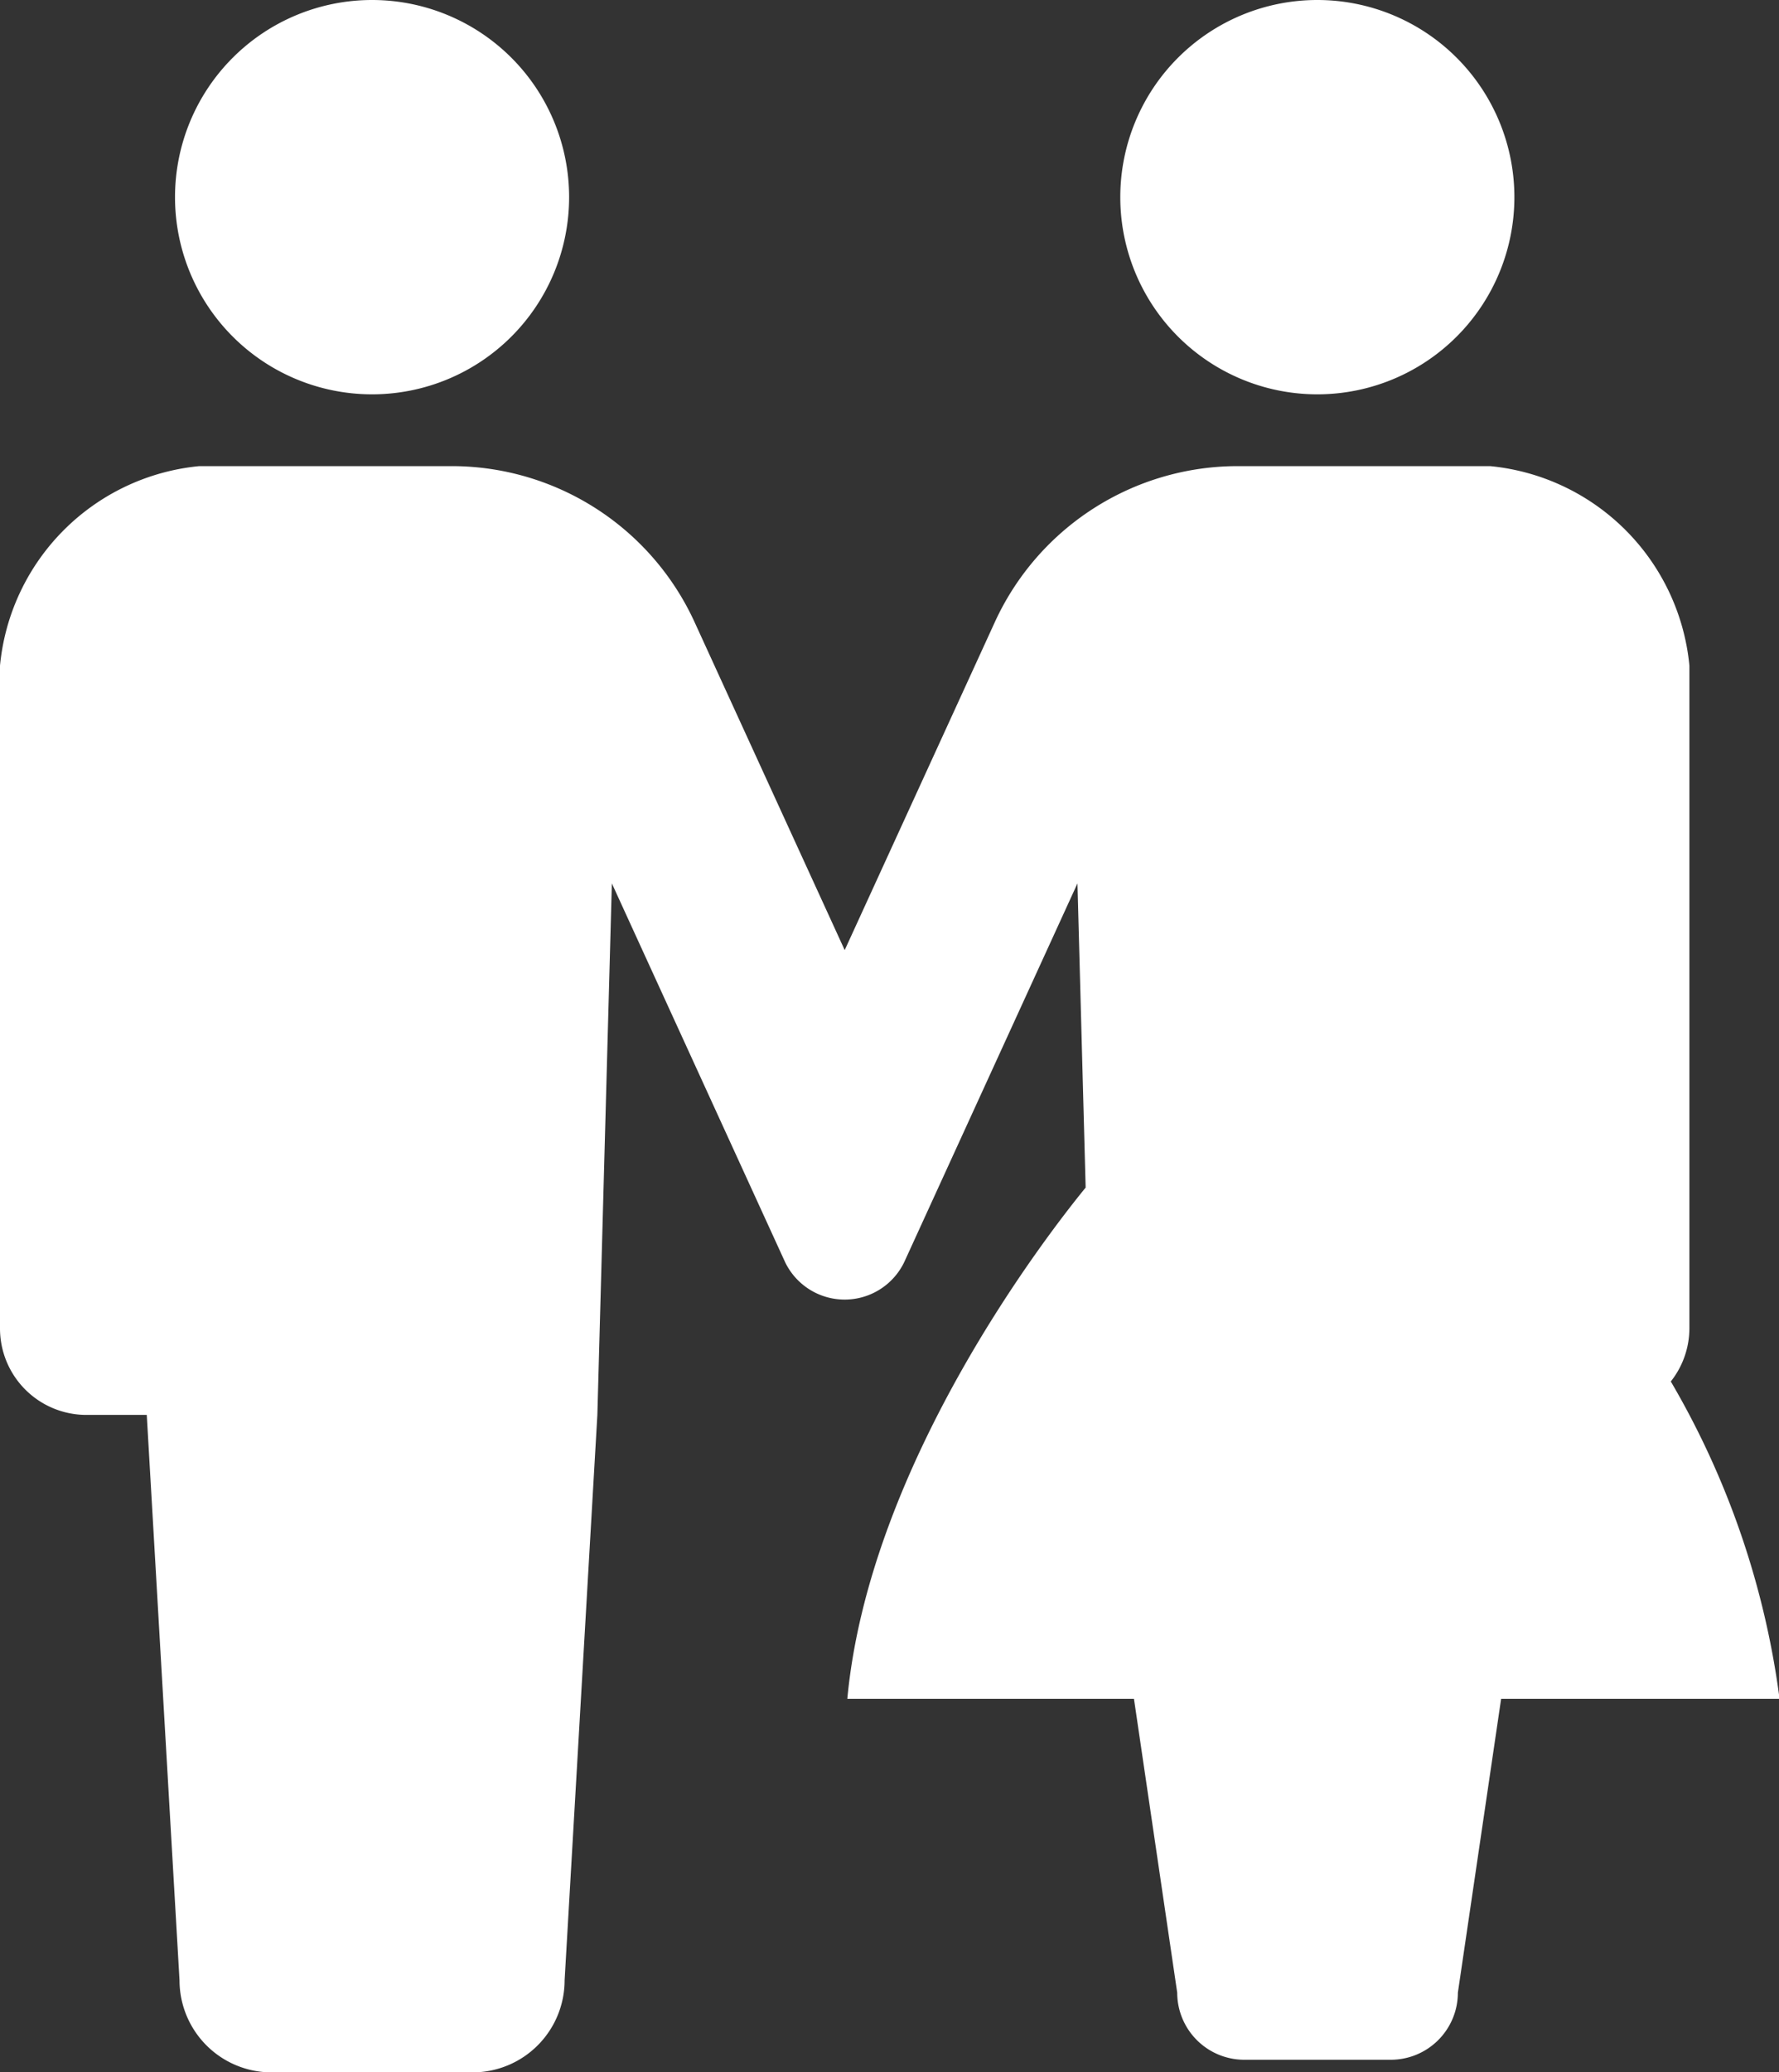
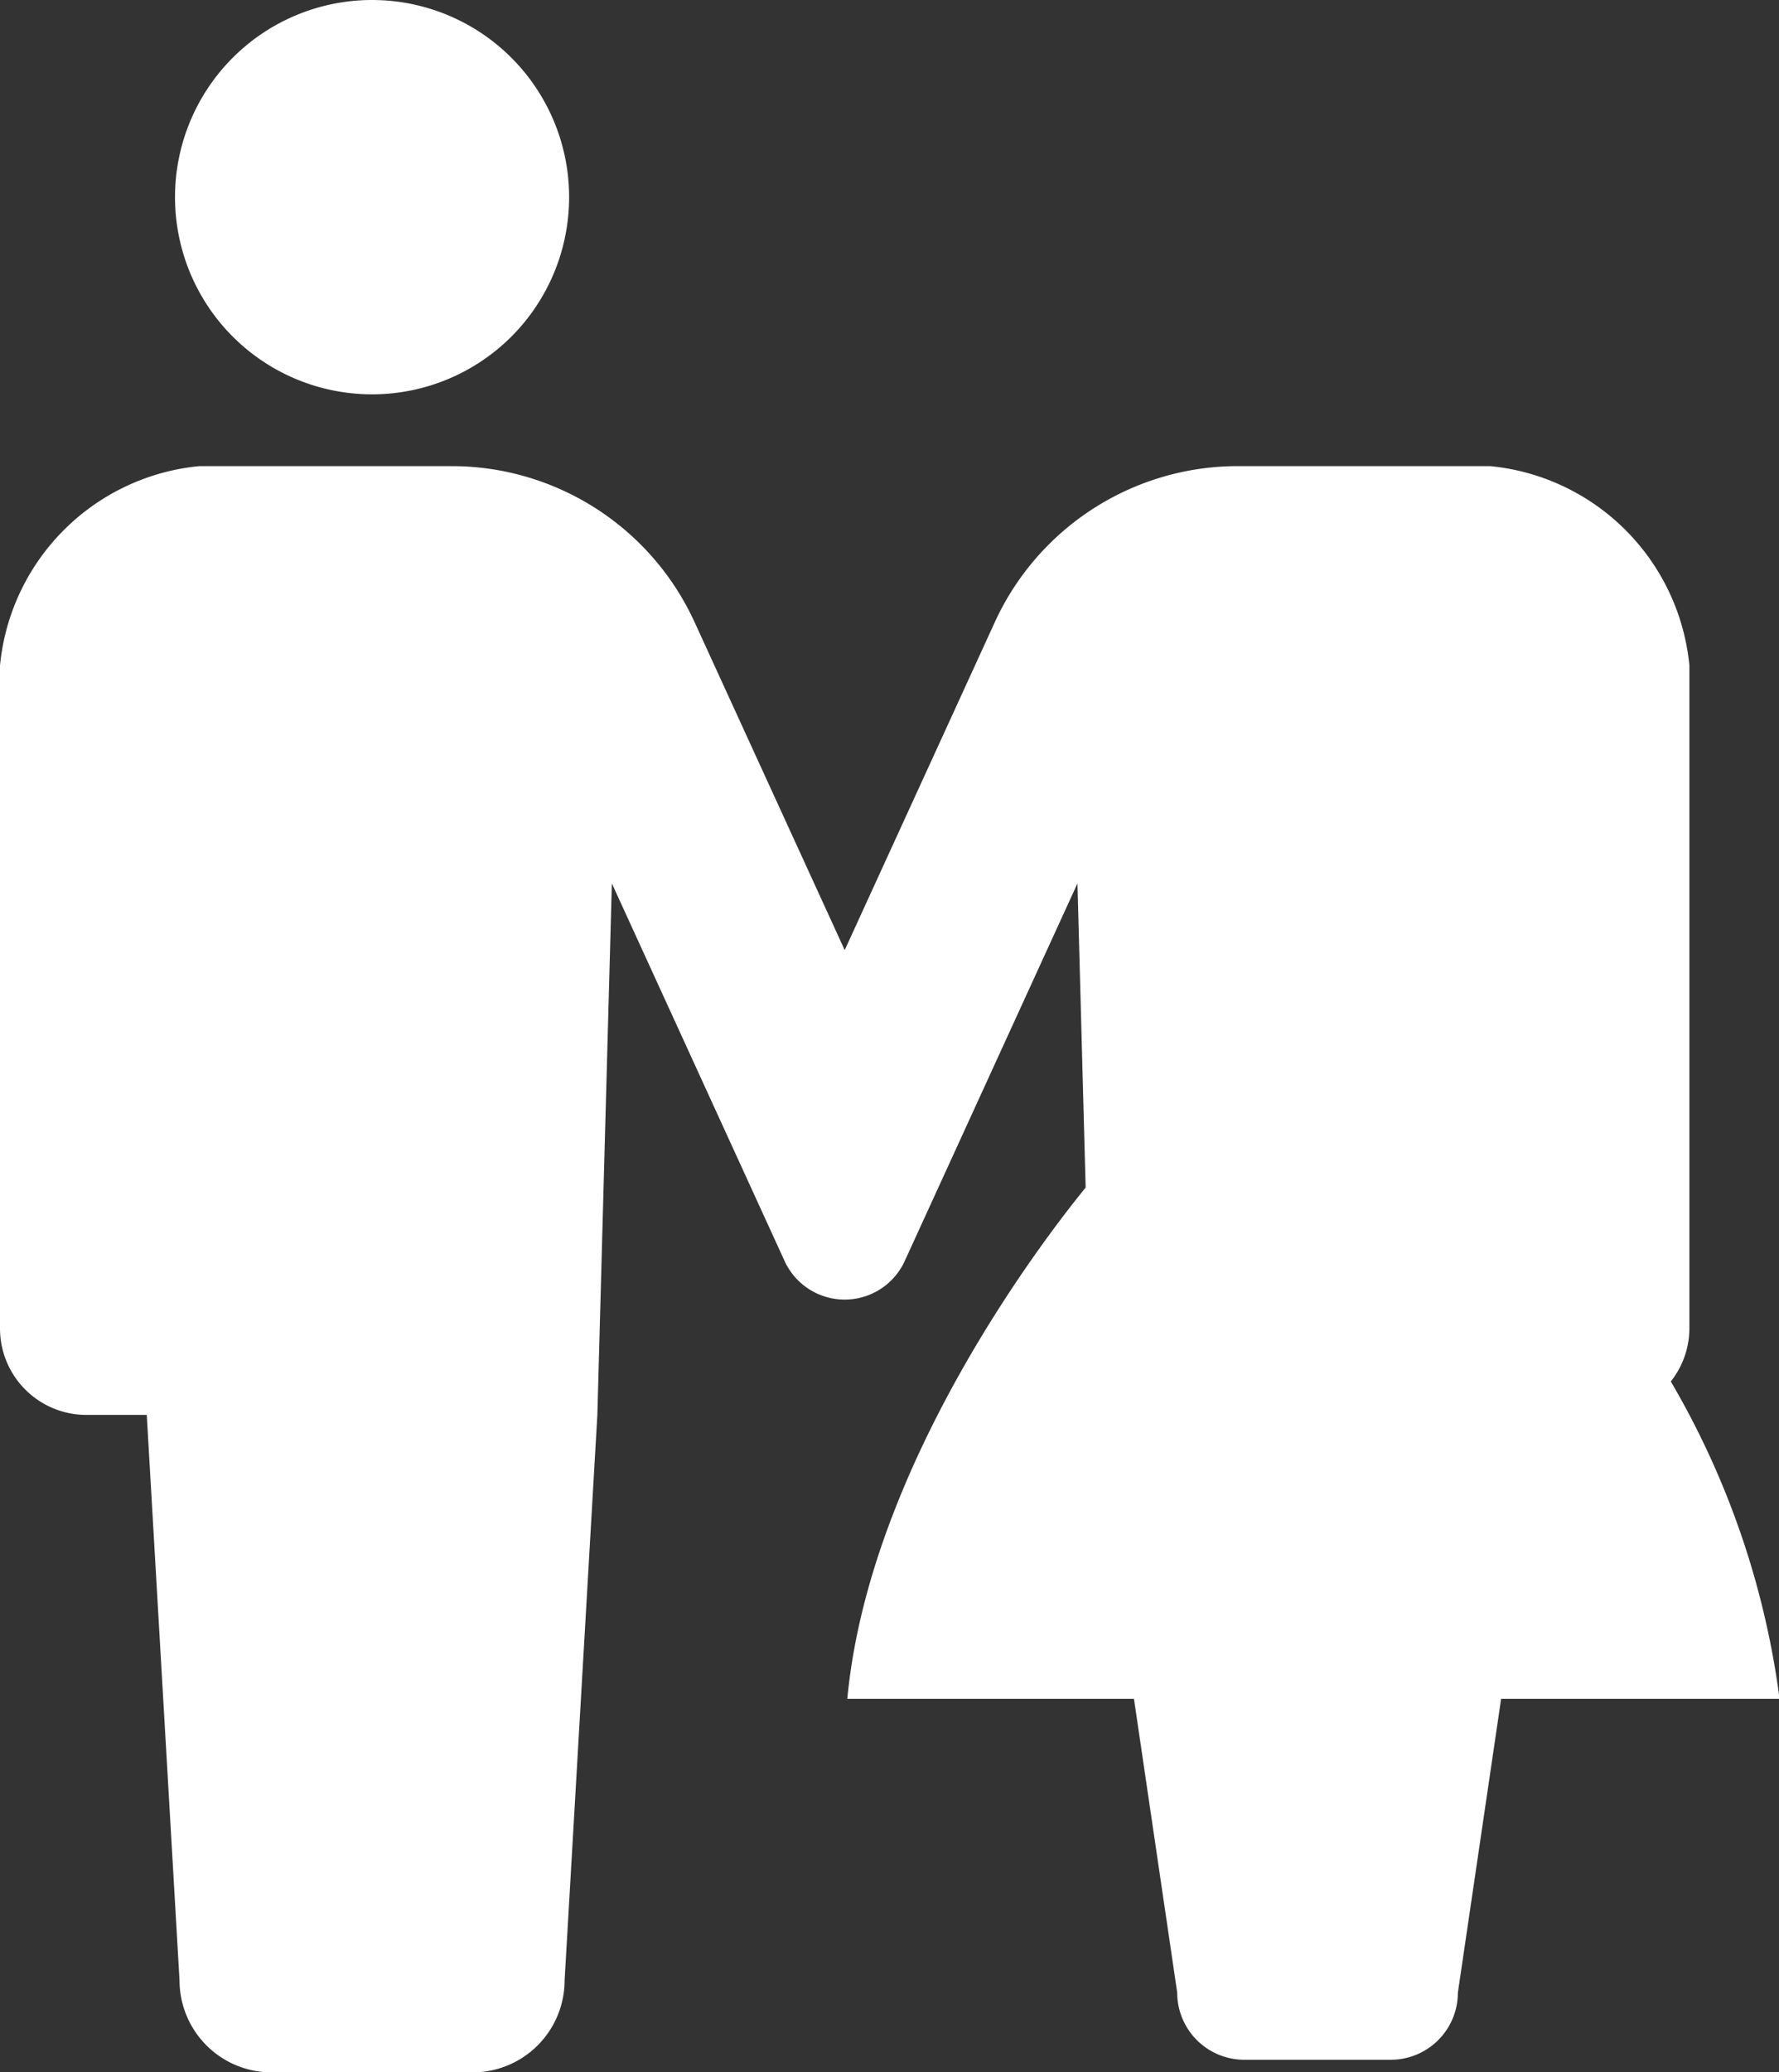
<svg xmlns="http://www.w3.org/2000/svg" width="21.722" height="25.286" viewBox="0 0 21.722 25.286">
  <rect x="0" y="0" width="21.722" height="25.286" fill="#333333" stroke="none" />
  <g id="カップルアイコン1" transform="translate(-36.077)">
    <path id="パス_24052" data-name="パス 24052" d="M81.764,4.812a2.406,2.406,0,1,0-2.406-2.406A2.406,2.406,0,0,0,81.764,4.812Z" transform="translate(-41.144)" fill="#fff" />
-     <path id="パス_24053" data-name="パス 24053" d="M315.465,4.812a2.406,2.406,0,1,0-2.406-2.406A2.406,2.406,0,0,0,315.465,4.812Z" transform="translate(-263.303)" fill="#fff" />
    <path id="パス_24054" data-name="パス 24054" d="M56.478,126.336a1.048,1.048,0,0,0,.227-.648V117.6a2.706,2.706,0,0,0-2.434-2.434h-3.08a3.264,3.264,0,0,0-2.968,1.906l-1.832,4-1.832-4a3.263,3.263,0,0,0-2.968-1.906H38.511a2.705,2.705,0,0,0-2.434,2.434v8.088a1.055,1.055,0,0,0,1.055,1.056h.737l.4,6.9a1.124,1.124,0,0,0,1.124,1.123h2.454a1.124,1.124,0,0,0,1.124-1.123l.4-6.9.177-6.486,2.115,4.621a.807.807,0,0,0,1.455,0l2.115-4.621.1,3.712c-.478.585-2.643,3.377-2.91,6.239h3.5l.528,3.585a.819.819,0,0,0,.819.819h1.789a.819.819,0,0,0,.819-.819l.528-3.585h3.4A10.3,10.3,0,0,0,56.478,126.336Z" transform="translate(0 -109.478)" fill="#fff" />
  </g>
</svg>